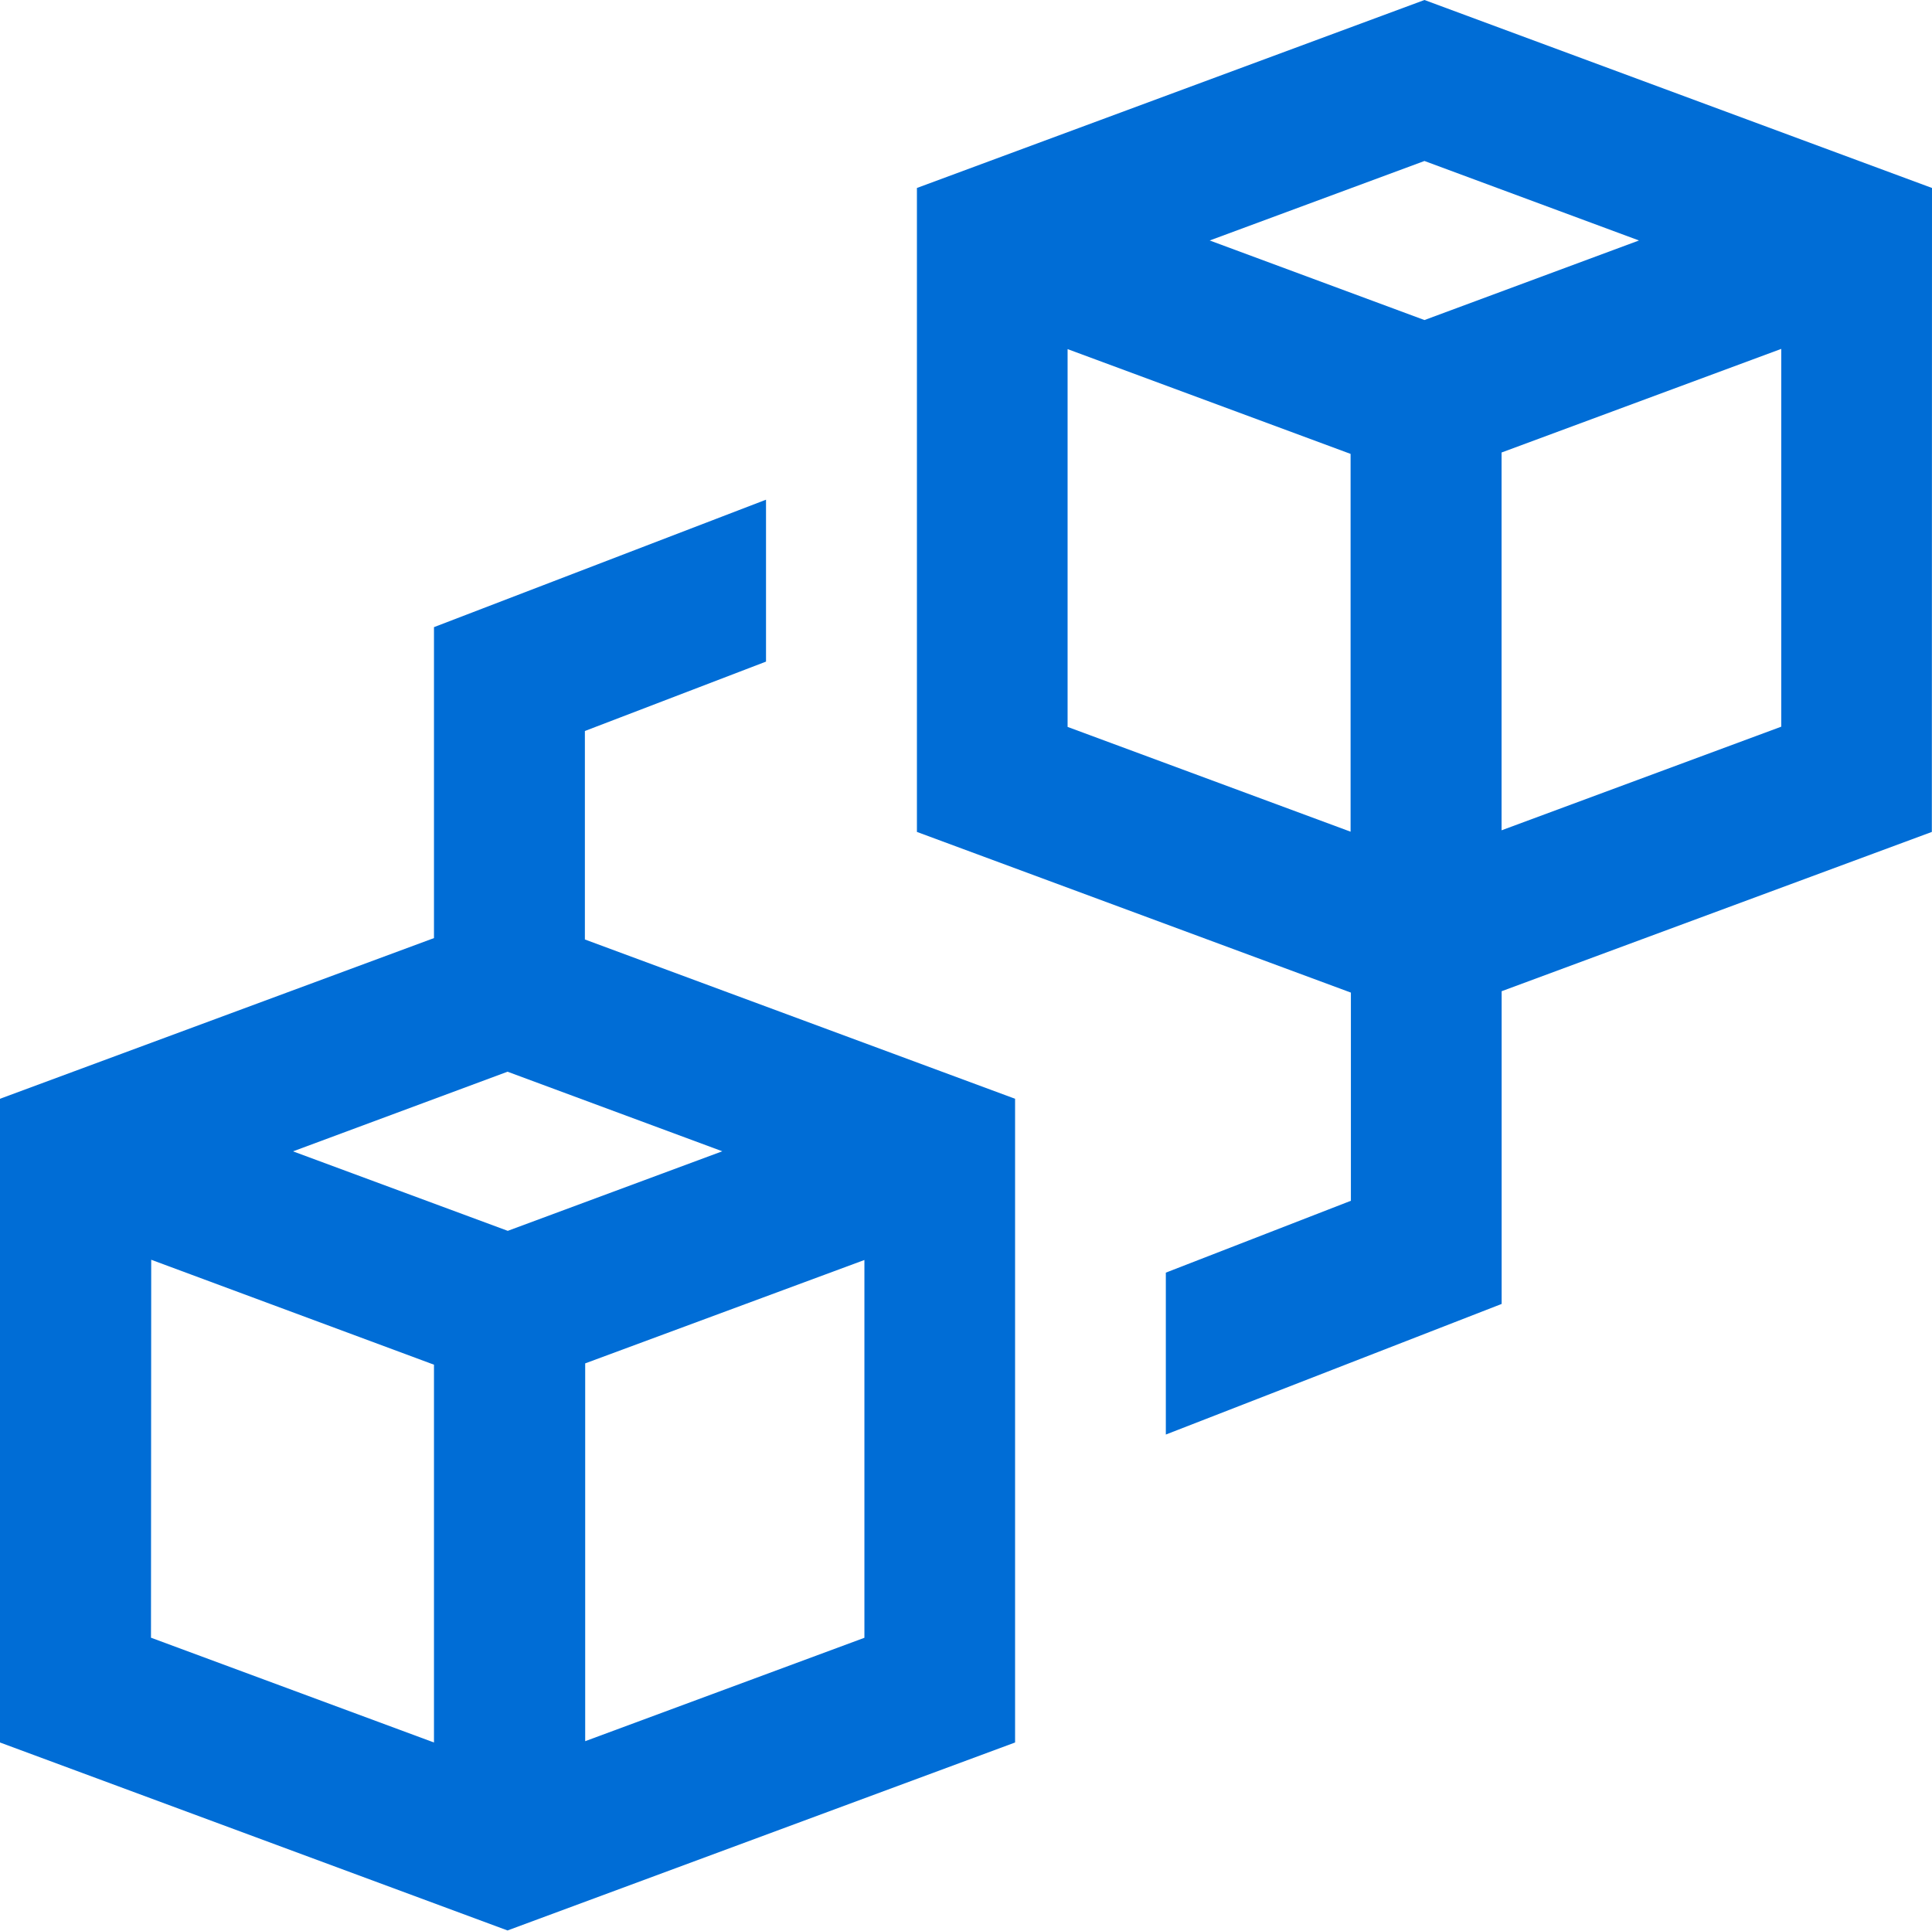
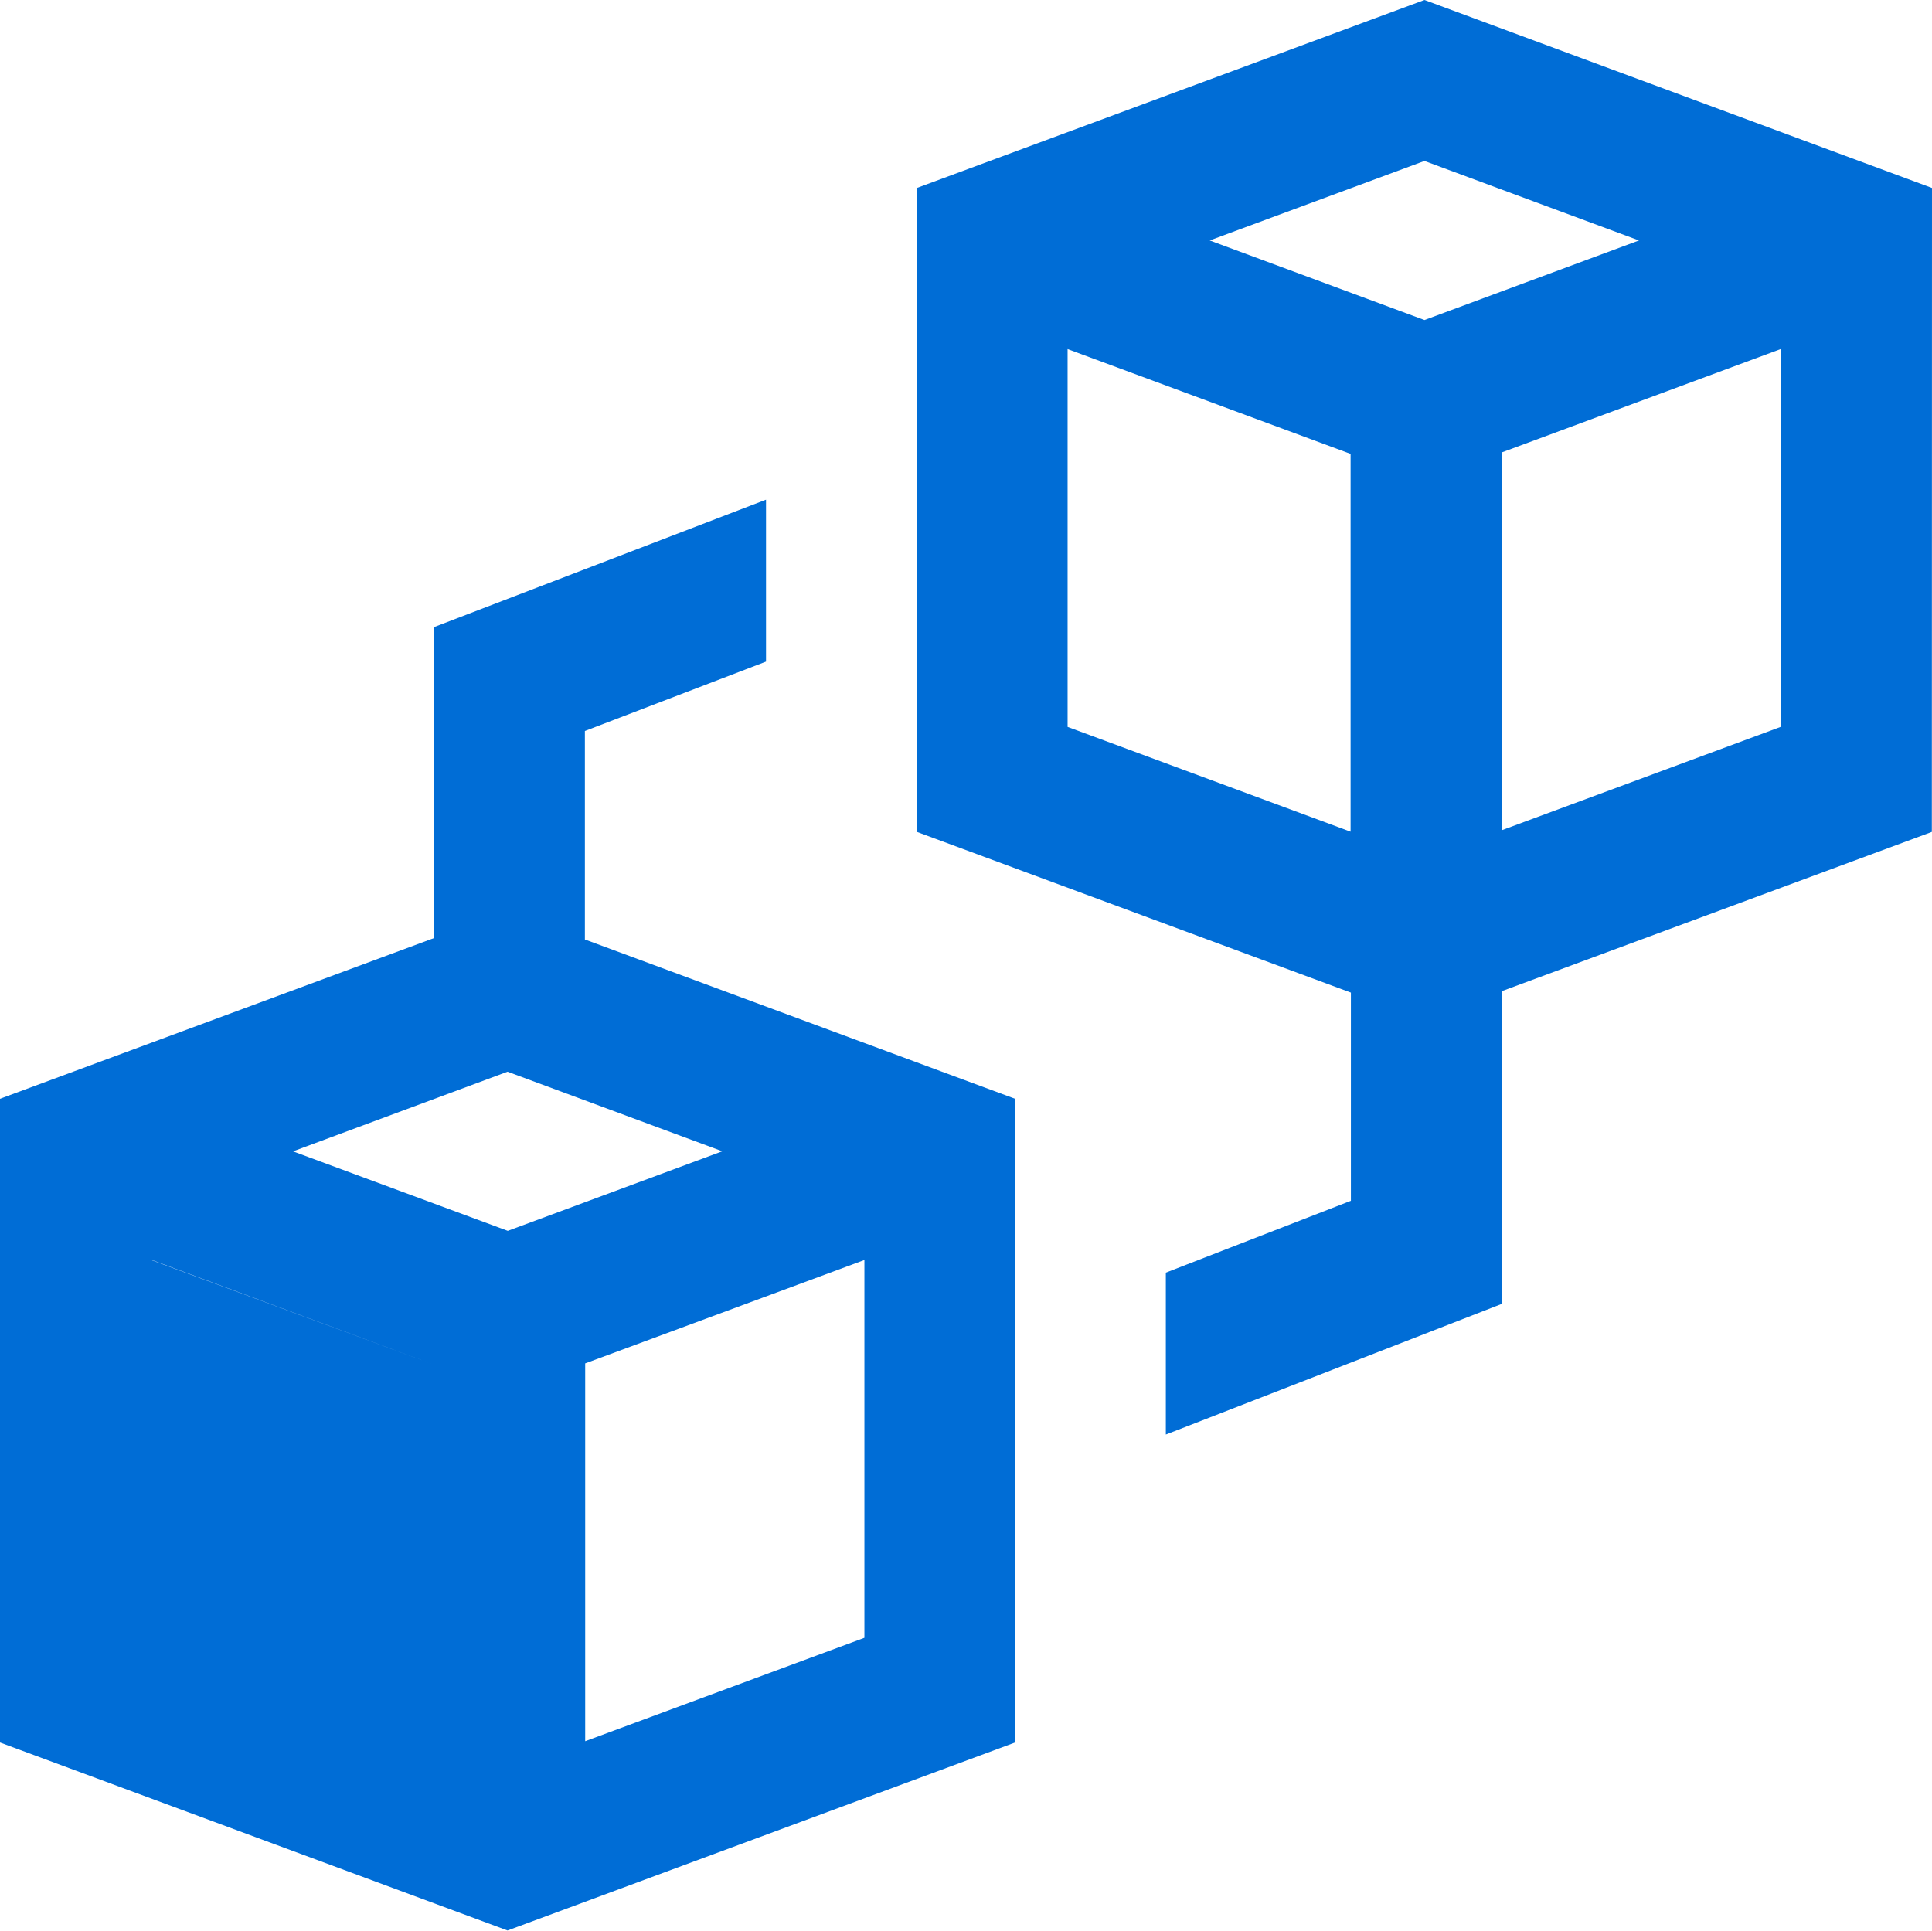
<svg xmlns="http://www.w3.org/2000/svg" width="25.055" height="25.041" viewBox="0 0 25.055 25.041">
-   <path id="blockchain" d="M25.055,2.938,18.473.5,11.891,2.938V11.29l5.628,2.084v2.7l-2.4.932v2.1l4.355-1.694V13.356l5.579-2.066Zm-3.8.681L18.473,4.651,15.688,3.619l2.785-1.031Zm-7.41,6.309v-4.9l3.67,1.359v4.9Zm5.628,1.341v-4.9L23.1,5.025v4.9ZM7.585,9.981l2.349-.9v-2.1L5.628,8.634v4.033L0,14.751V23.1l6.582,2.438L13.164,23.1V14.751L7.585,12.685Zm-1,6.483L3.8,15.433,6.582,14.4l2.785,1.032Zm-4.624.375L5.628,18.2v4.9l-3.67-1.359Zm5.628,6.244v-4.9l3.621-1.341v4.9Zm0,0" transform="translate(0 -0.5)" fill="#006dd6" />
+   <path id="blockchain" d="M25.055,2.938,18.473.5,11.891,2.938V11.29l5.628,2.084v2.7l-2.4.932v2.1l4.355-1.694V13.356l5.579-2.066Zm-3.8.681L18.473,4.651,15.688,3.619l2.785-1.031Zm-7.41,6.309v-4.9l3.67,1.359v4.9Zm5.628,1.341v-4.9L23.1,5.025v4.9ZM7.585,9.981l2.349-.9v-2.1L5.628,8.634v4.033L0,14.751V23.1l6.582,2.438L13.164,23.1V14.751L7.585,12.685Zm-1,6.483L3.8,15.433,6.582,14.4l2.785,1.032Zm-4.624.375L5.628,18.2l-3.67-1.359Zm5.628,6.244v-4.9l3.621-1.341v4.9Zm0,0" transform="translate(0 -0.5)" fill="#006dd6" />
</svg>